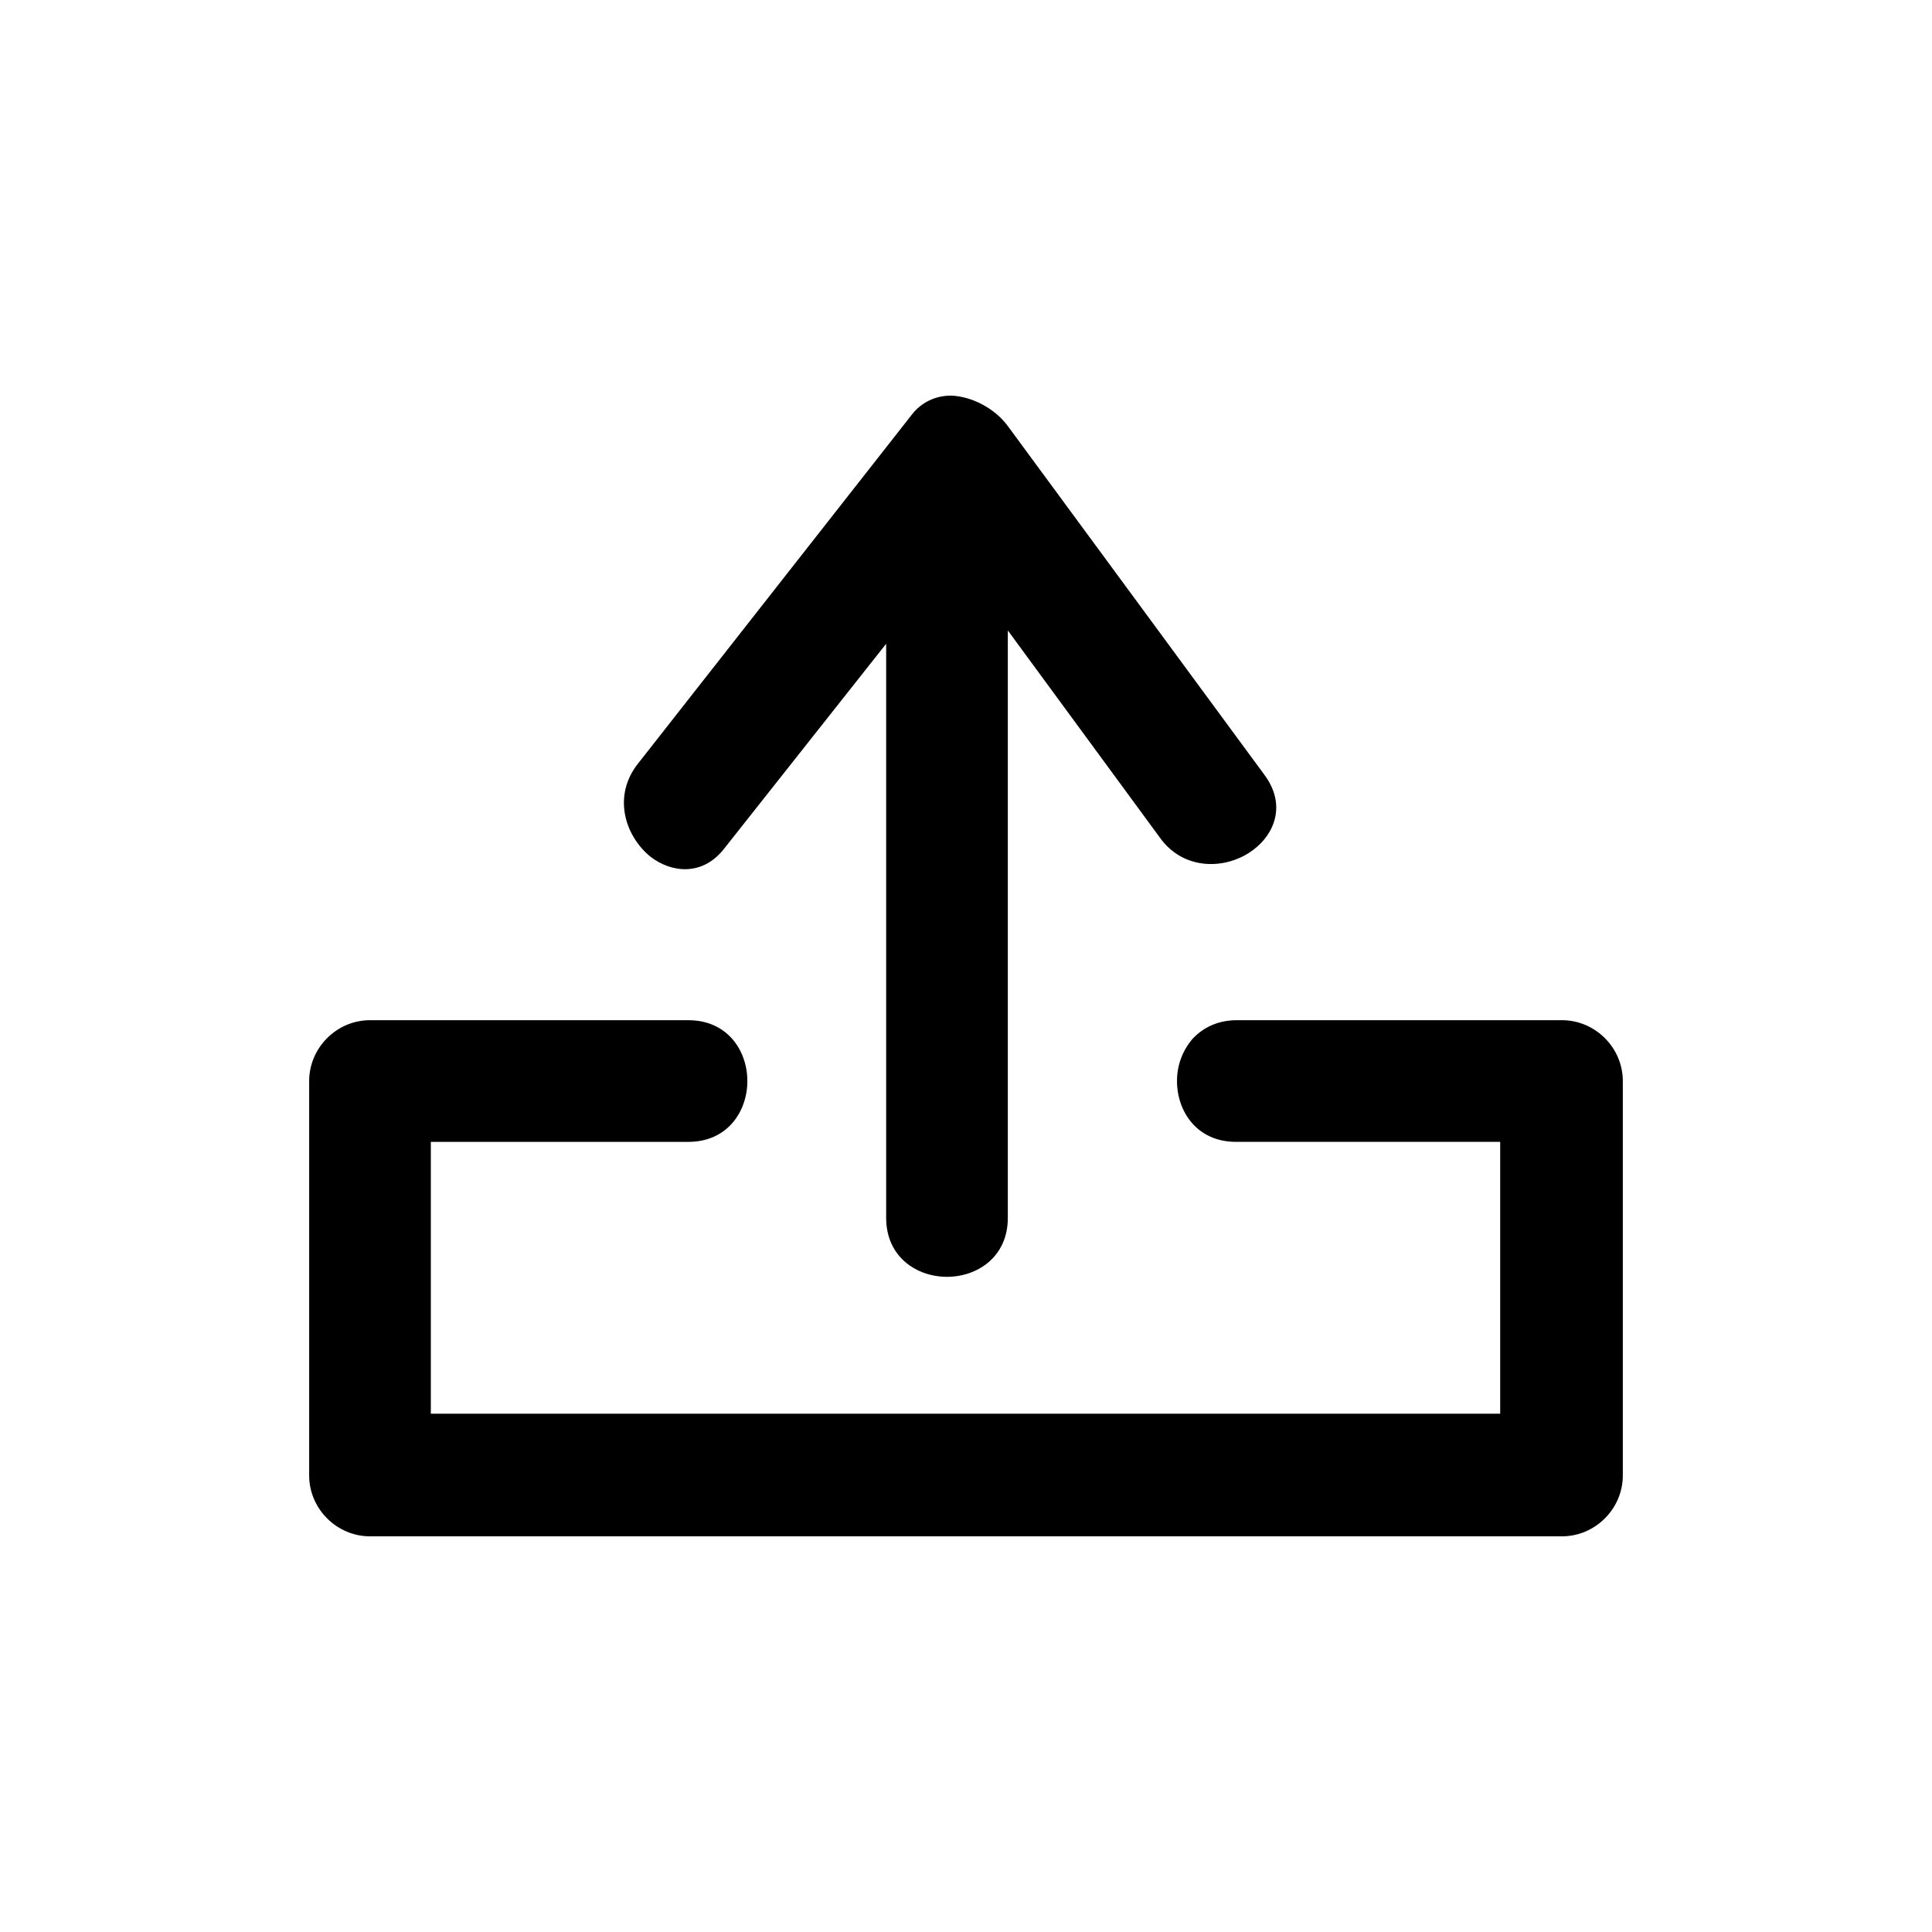
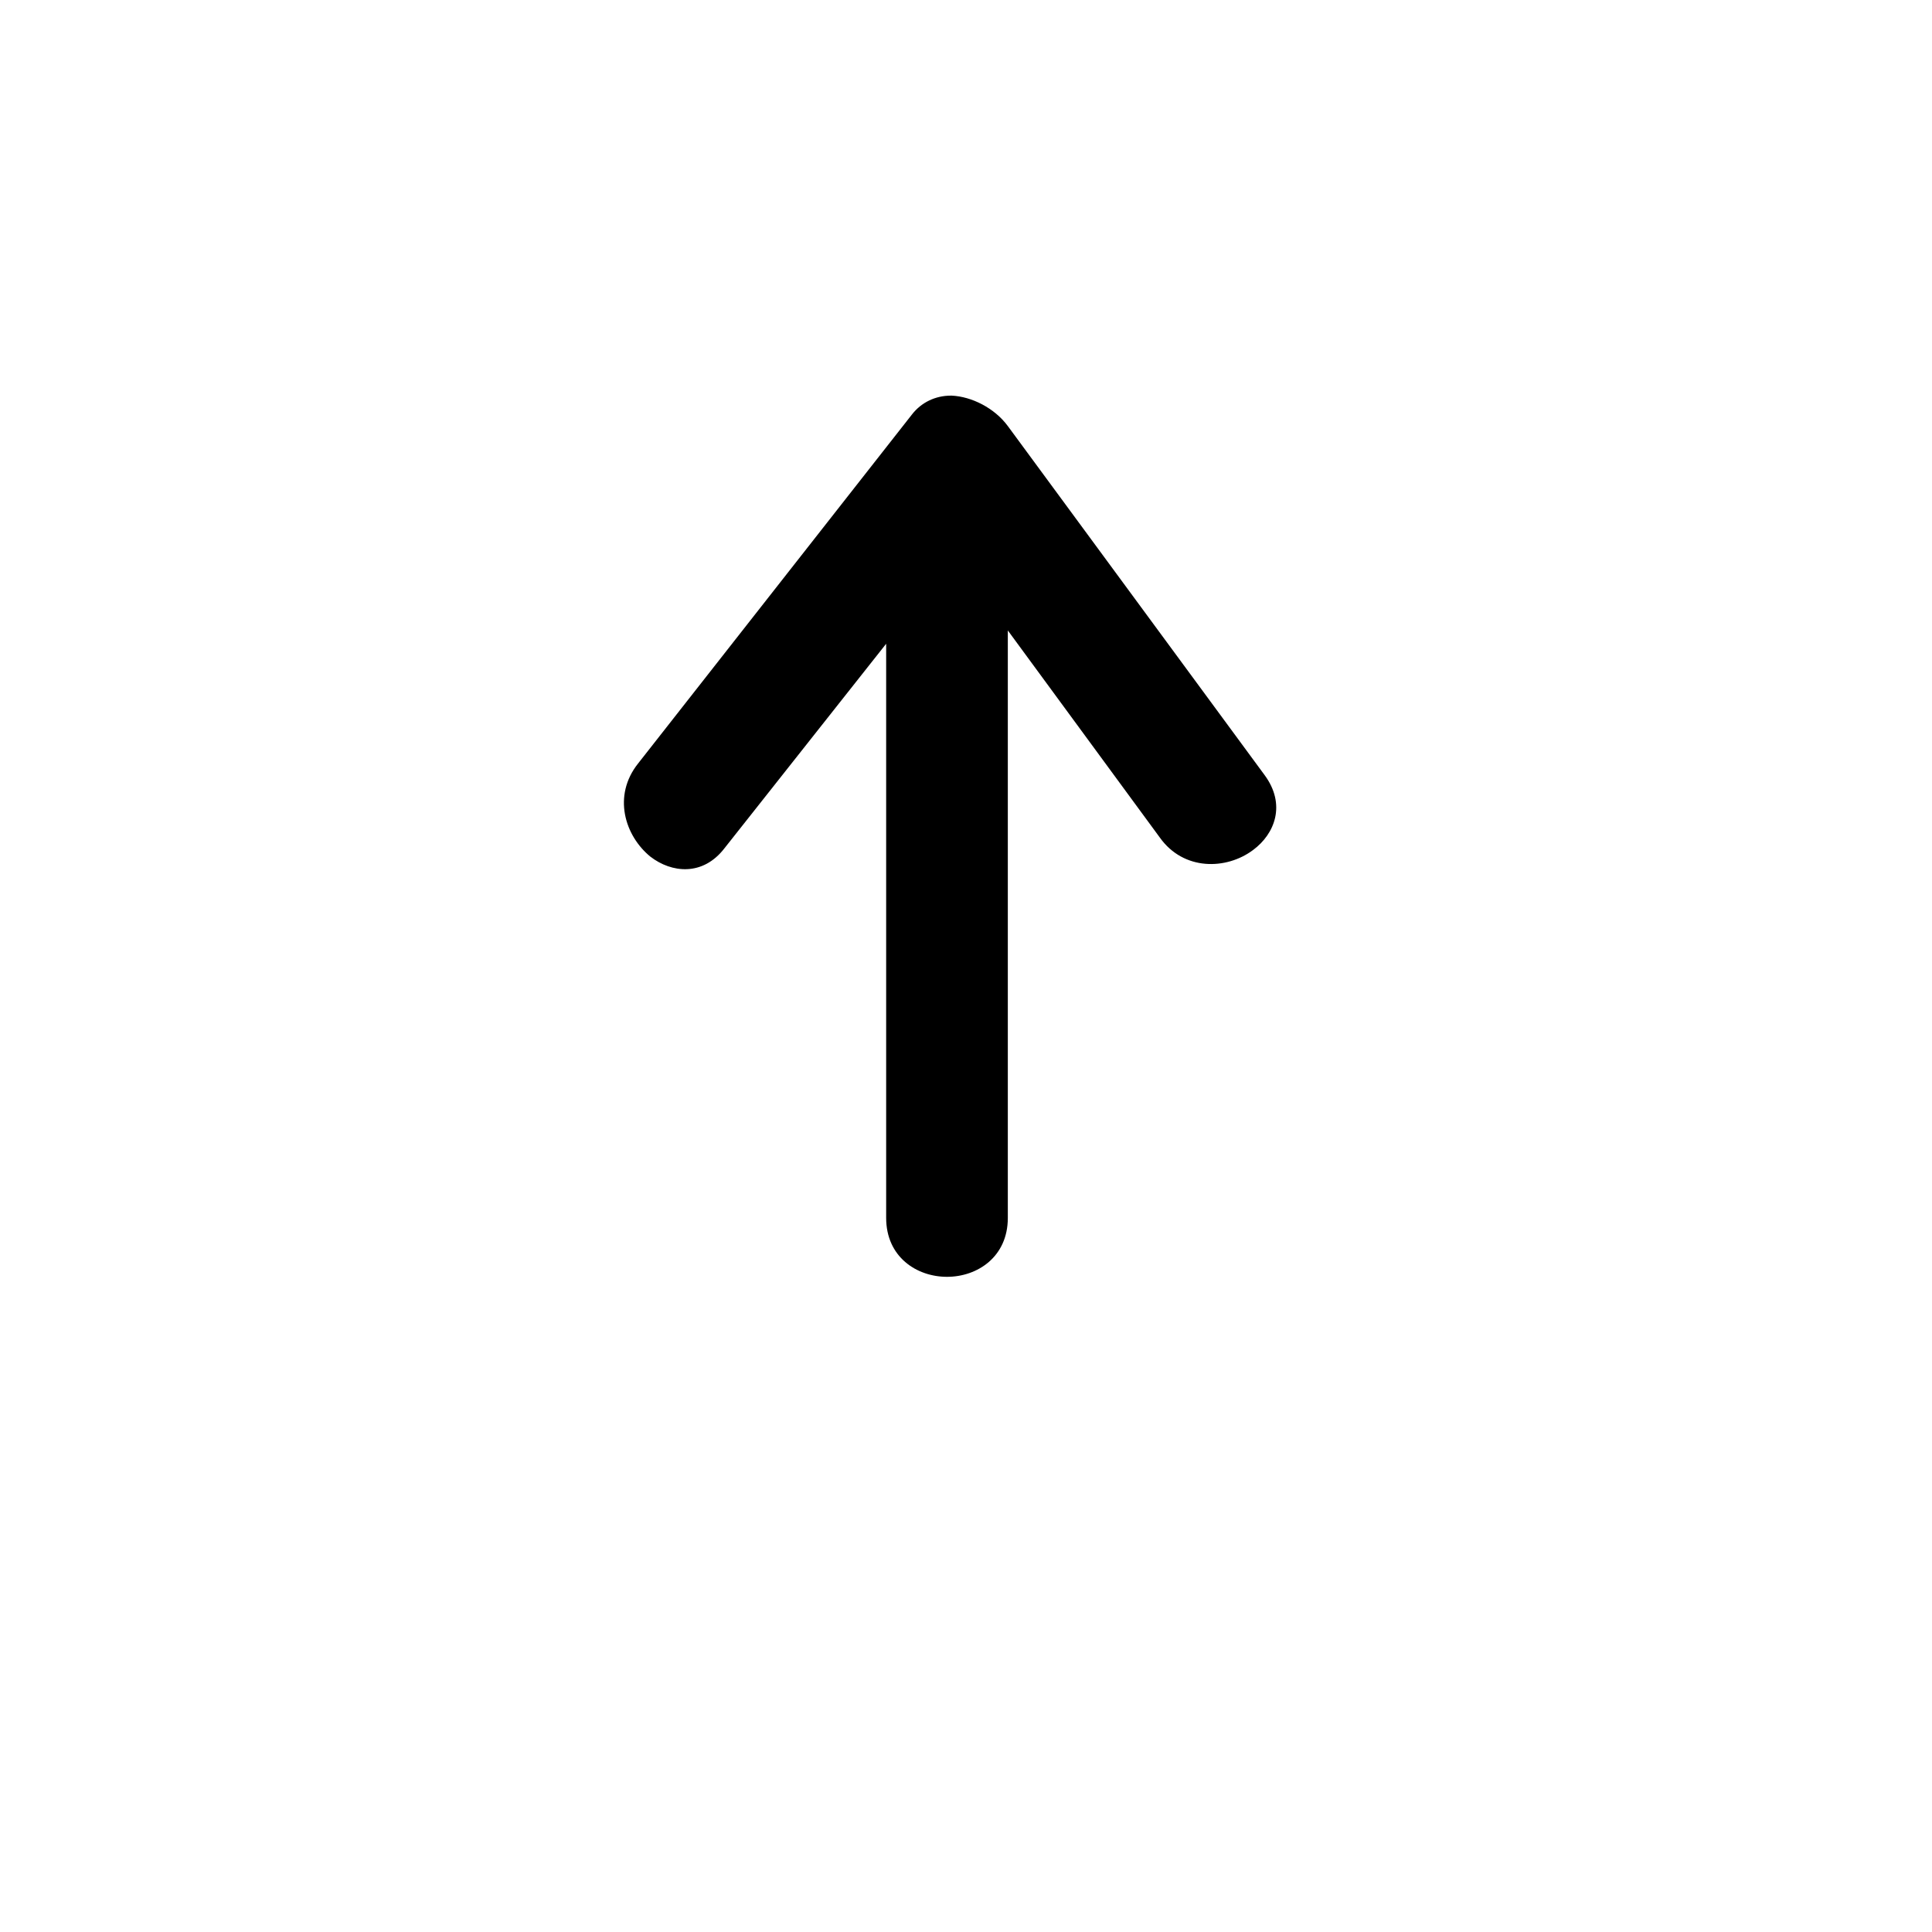
<svg xmlns="http://www.w3.org/2000/svg" fill="#000000" width="800px" height="800px" version="1.1" viewBox="144 144 512 512">
  <g>
    <path d="m316.37 371.03c5.543 4.281 13.855 5.289 19.648-2.266l42.824-54.16v152.15c0 10.328 8.062 15.617 16.121 15.617 8.062 0 16.121-5.289 16.121-15.617v-155.68l40.305 54.914c6.297 8.816 17.633 8.566 24.688 3.273 5.793-4.281 8.816-12.09 3.023-19.902l-68.016-92.449c-3.527-4.785-9.574-7.809-14.863-8.062h-0.25c-4.031 0-7.809 1.762-10.328 5.039l-72.551 92.457c-6.801 8.562-3.523 19.145 3.277 24.688z" />
-     <path d="m557.94 414.36h-86.152c-4.785 0-8.816 1.762-11.84 5.039-2.519 3.023-4.031 6.801-4.031 11.082 0 8.062 5.289 16.121 15.617 16.121h70.031v72.043l-283.39 0.004v-72.043h68.266c10.328 0 15.617-8.062 15.617-16.121 0-8.062-5.289-16.121-15.617-16.121l-84.387-0.004c-8.816 0-16.121 7.305-16.121 16.121v104.54c0 8.816 7.305 16.121 16.121 16.121h315.89c8.816 0 16.121-7.305 16.121-16.121v-104.54c0.004-8.812-7.305-16.121-16.121-16.121z" />
  </g>
</svg>